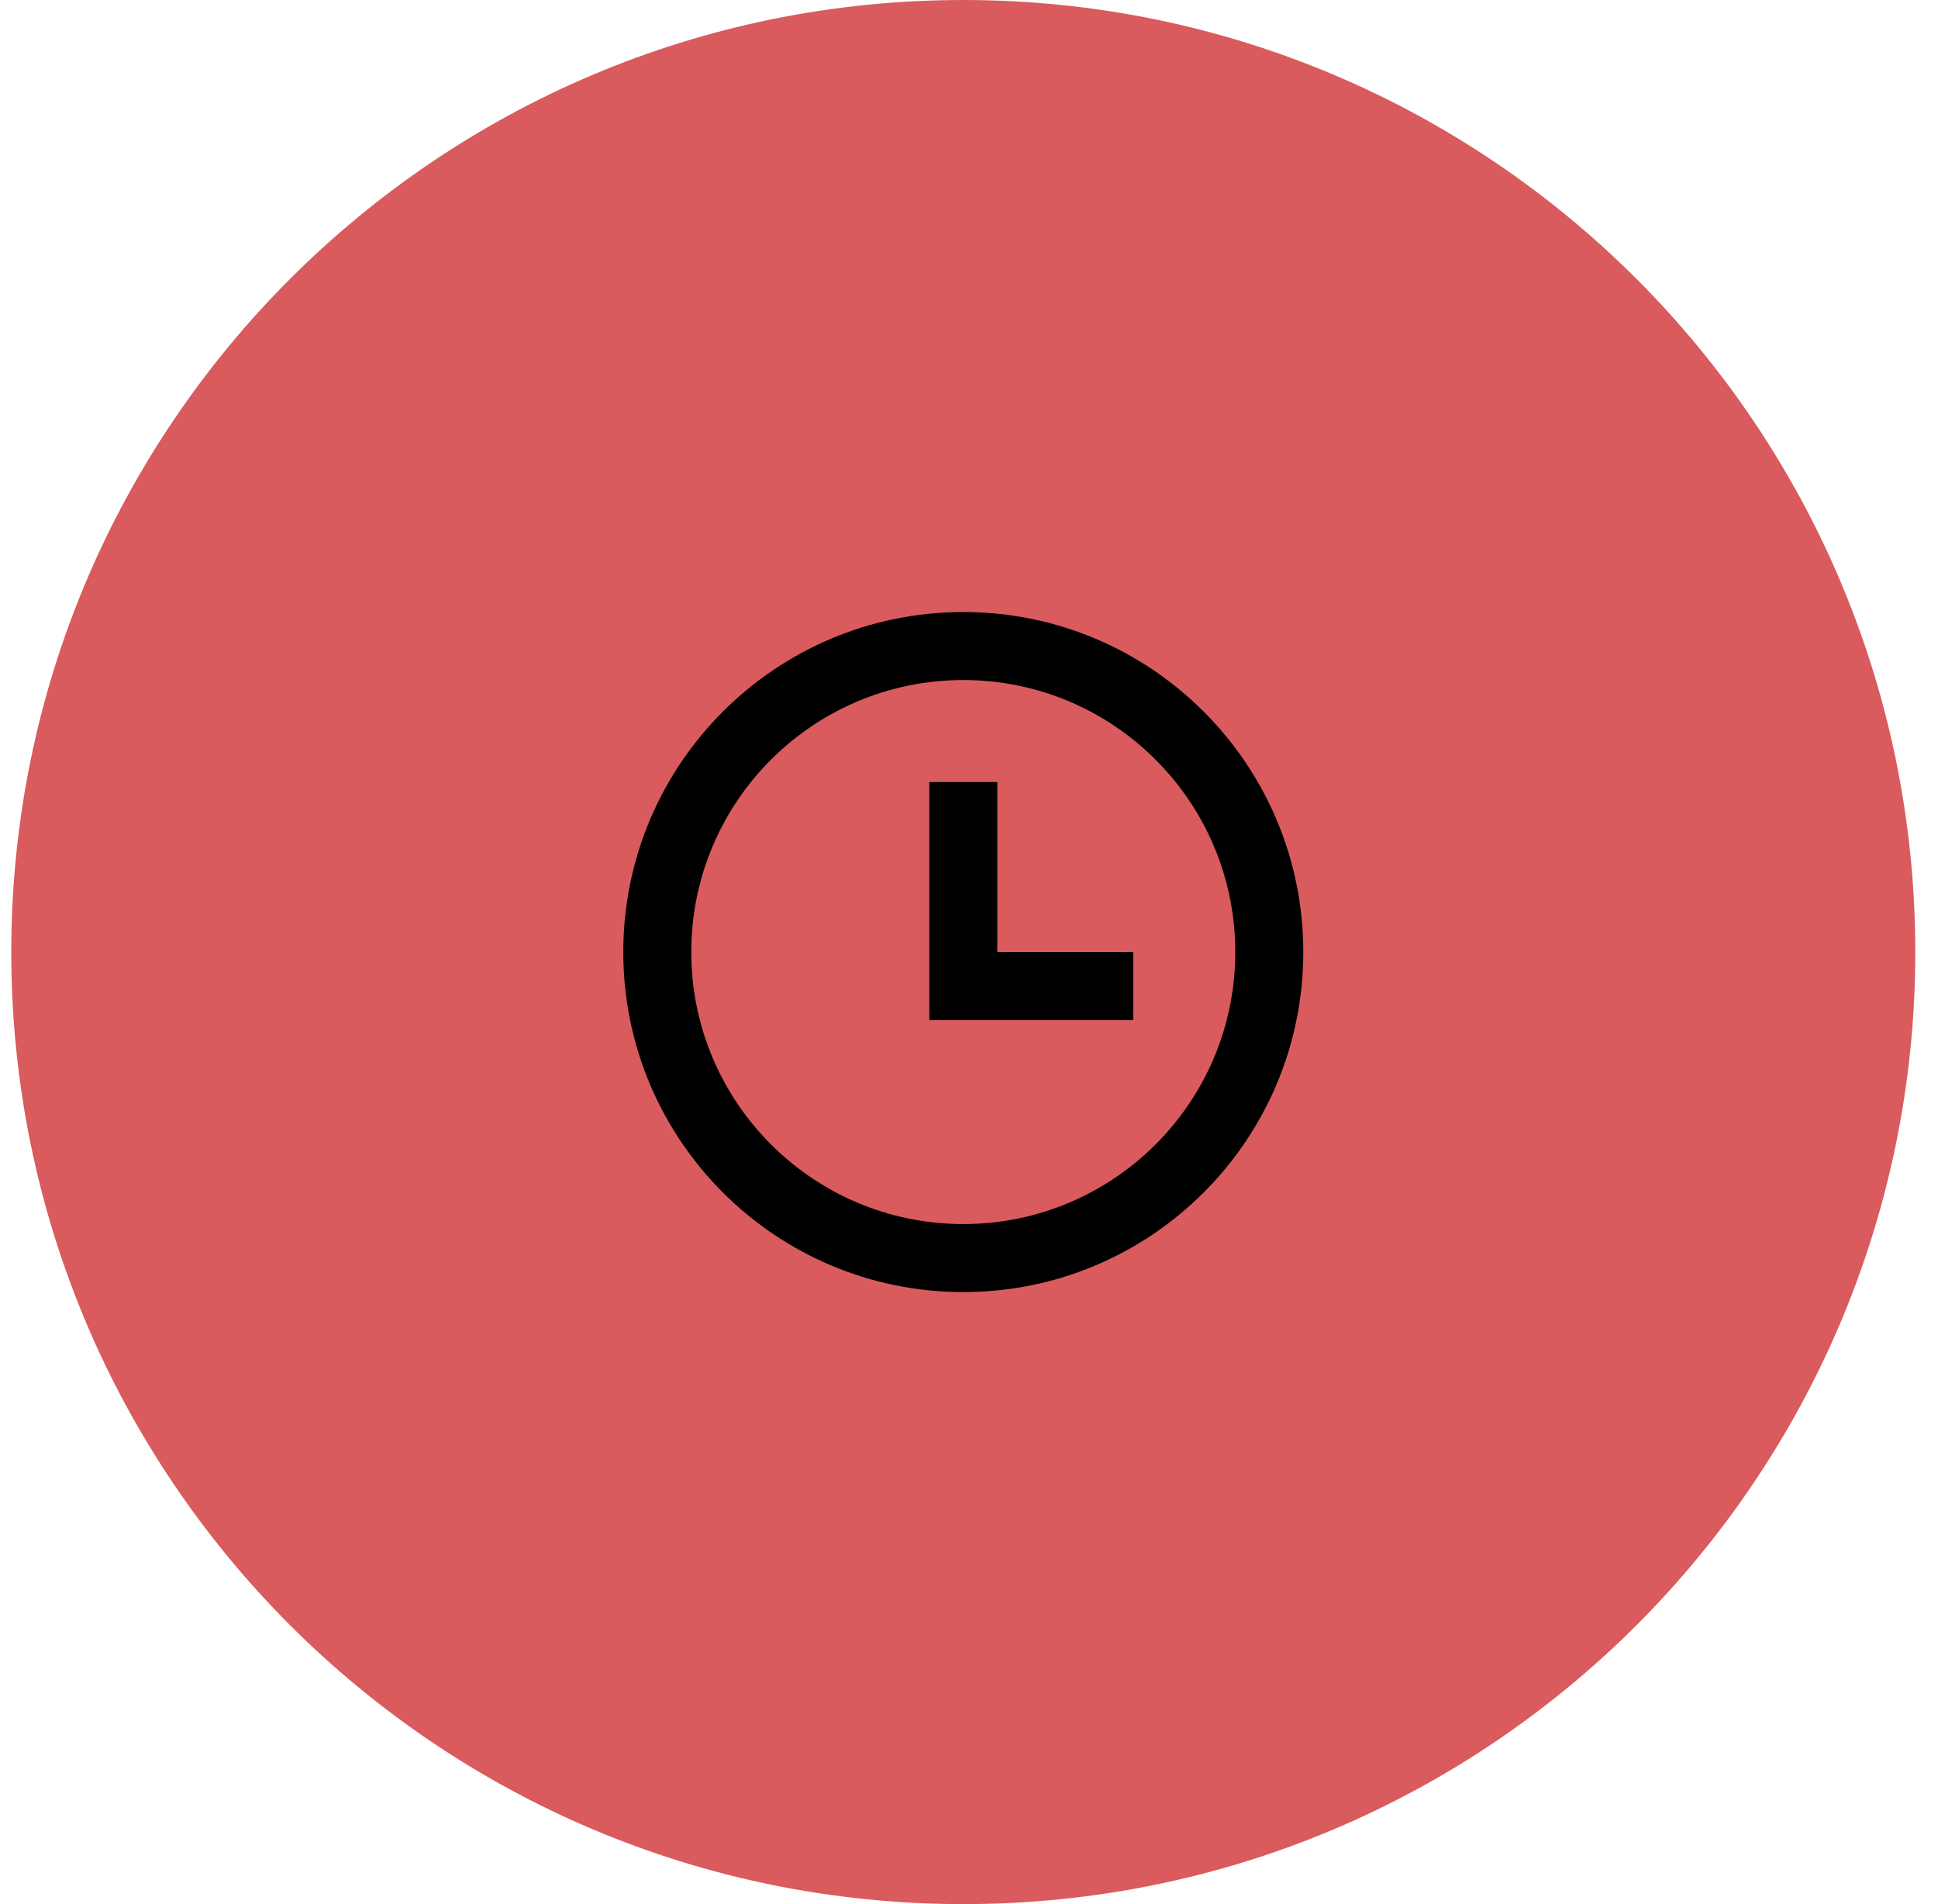
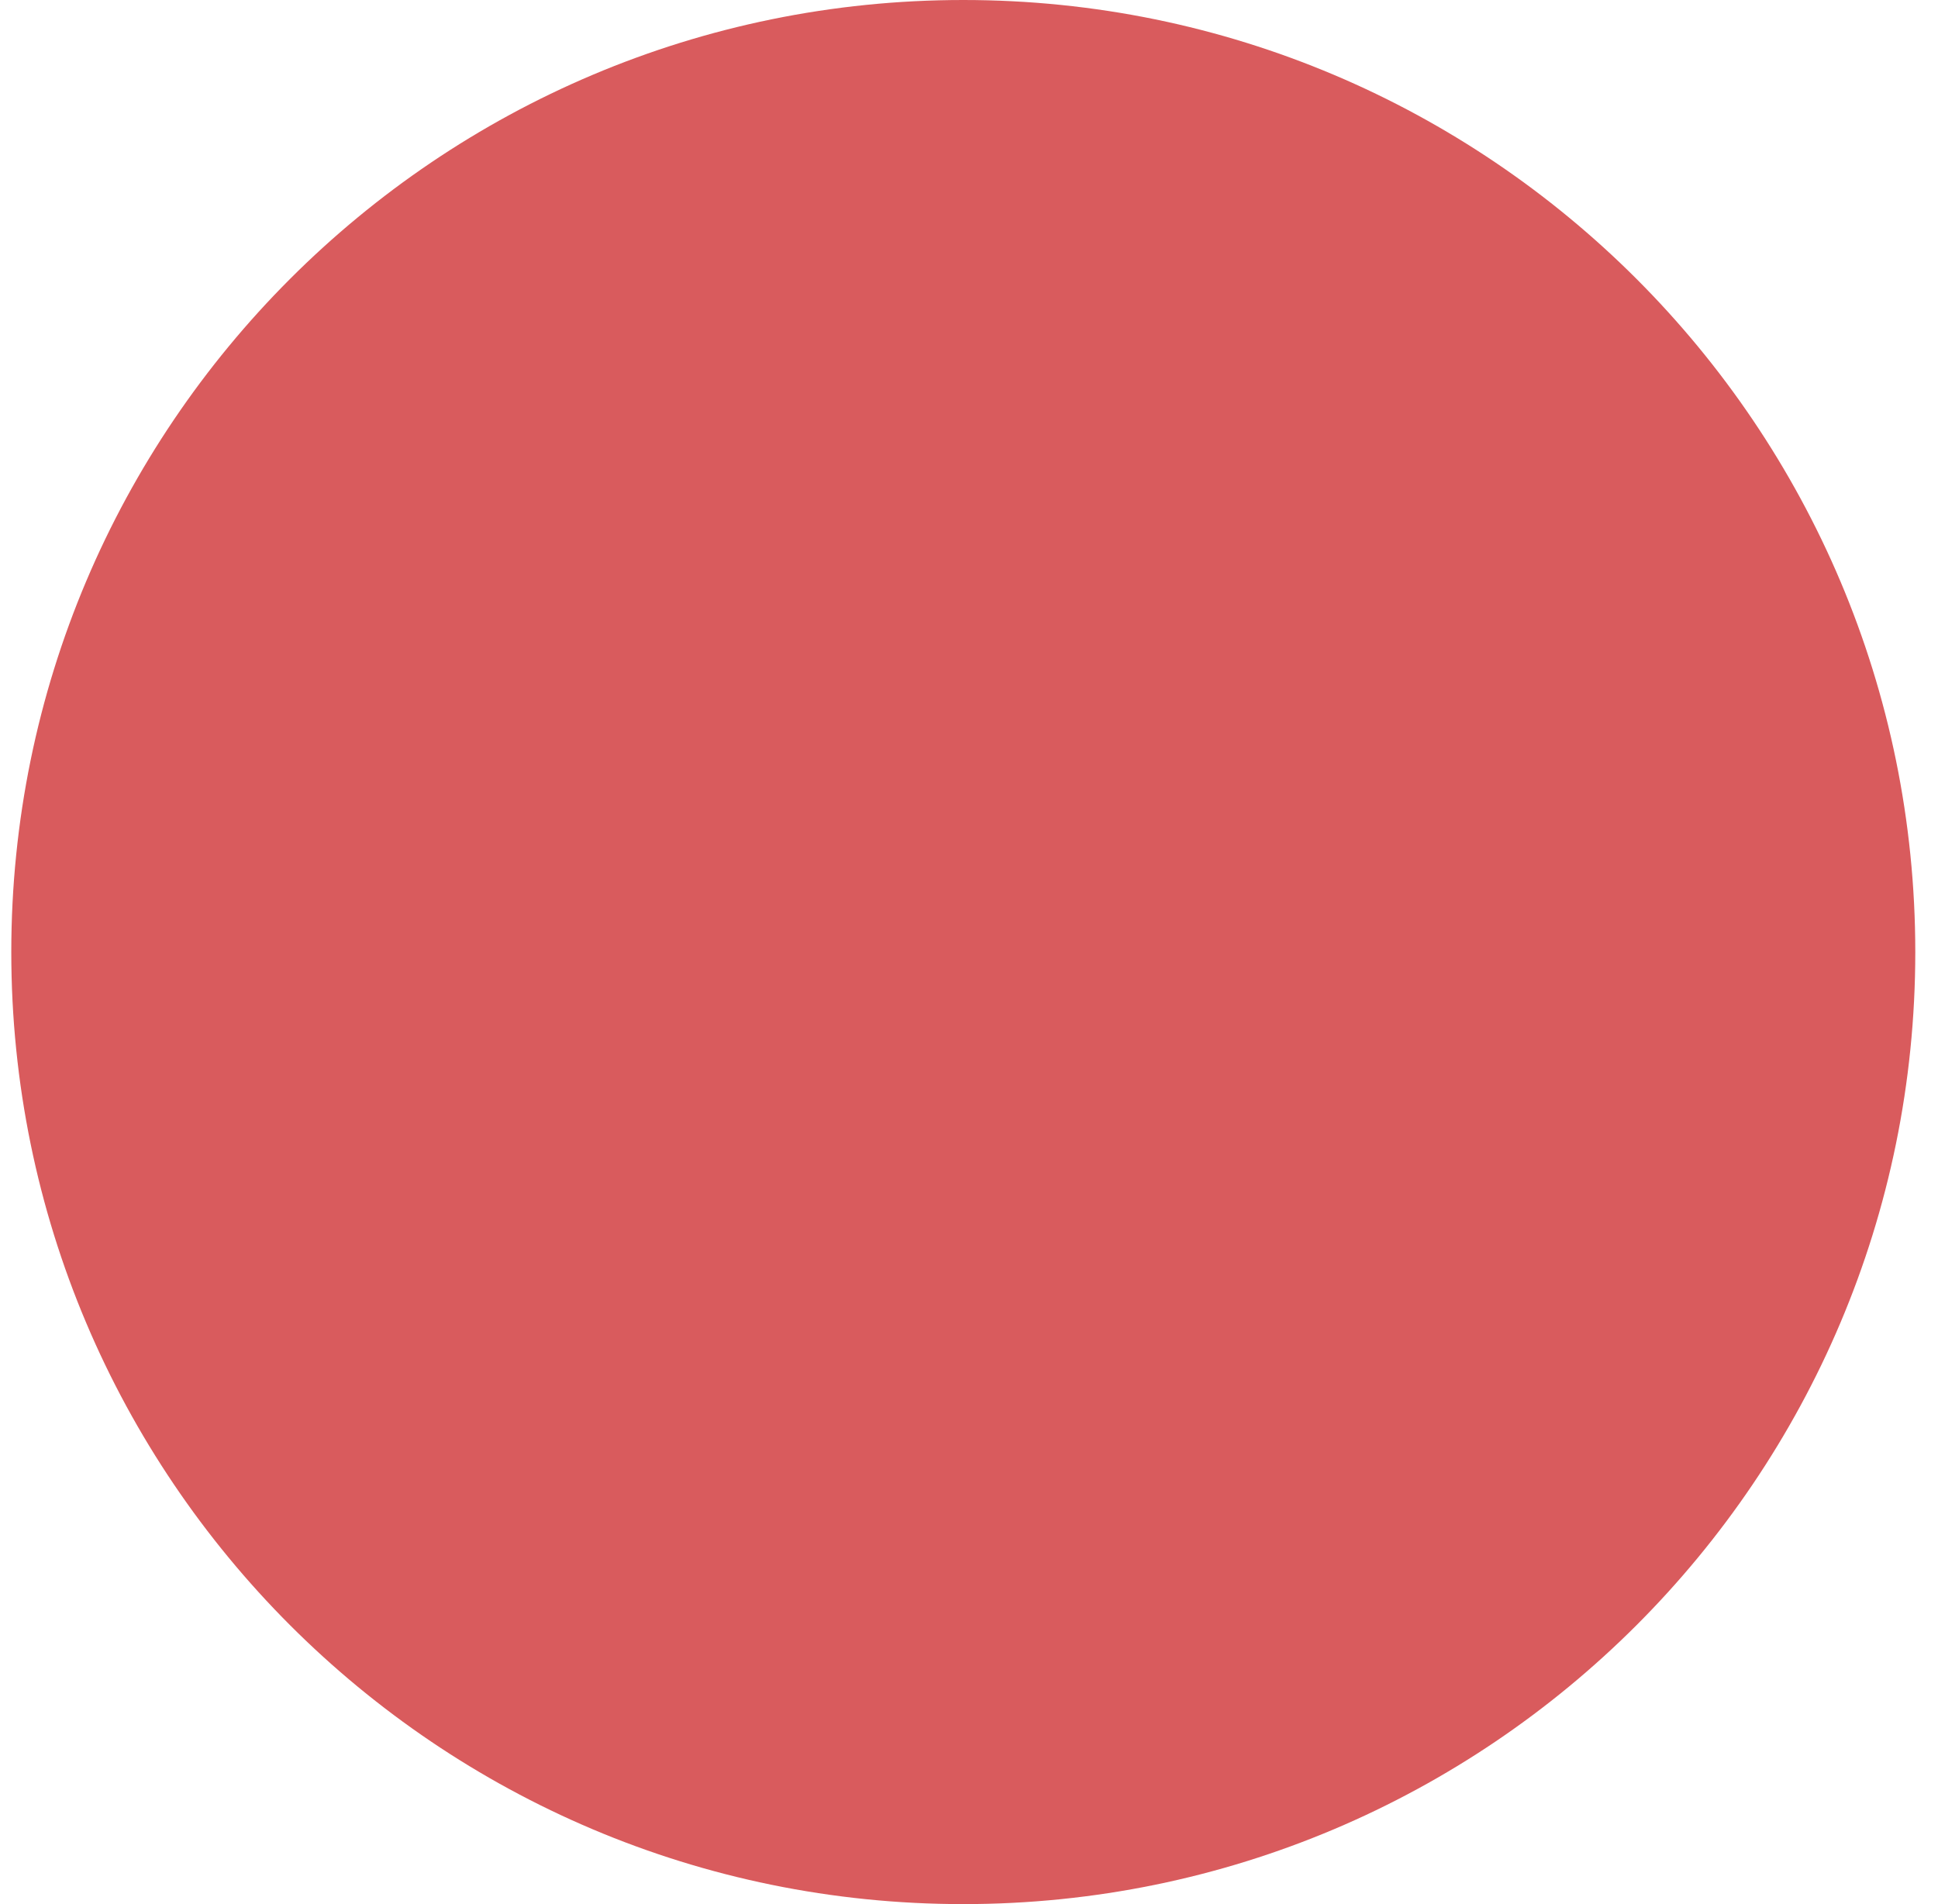
<svg xmlns="http://www.w3.org/2000/svg" width="57" height="56" viewBox="0 0 57 56">
  <path id="Path" fill="#d95b5d" stroke="none" d="M 56.332 28 C 56.332 43.464 43.796 56 28.332 56 C 12.868 56 0.332 43.464 0.332 28 C 0.332 12.536 12.868 0 28.332 0 C 43.796 0 56.332 12.536 56.332 28 Z" />
-   <path id="path1" fill="#000000" stroke="none" d="M 28.332 38 C 22.809 38 18.332 33.523 18.332 28 C 18.332 22.477 22.809 18 28.332 18 C 33.855 18 38.332 22.477 38.332 28 C 38.332 33.523 33.855 38 28.332 38 Z M 28.332 36 C 32.75 36 36.332 32.418 36.332 28 C 36.332 23.582 32.75 20 28.332 20 C 23.914 20 20.332 23.582 20.332 28 C 20.332 32.418 23.914 36 28.332 36 Z M 29.332 28 L 33.332 28 L 33.332 30 L 27.332 30 L 27.332 23 L 29.332 23 L 29.332 28 Z" />
</svg>